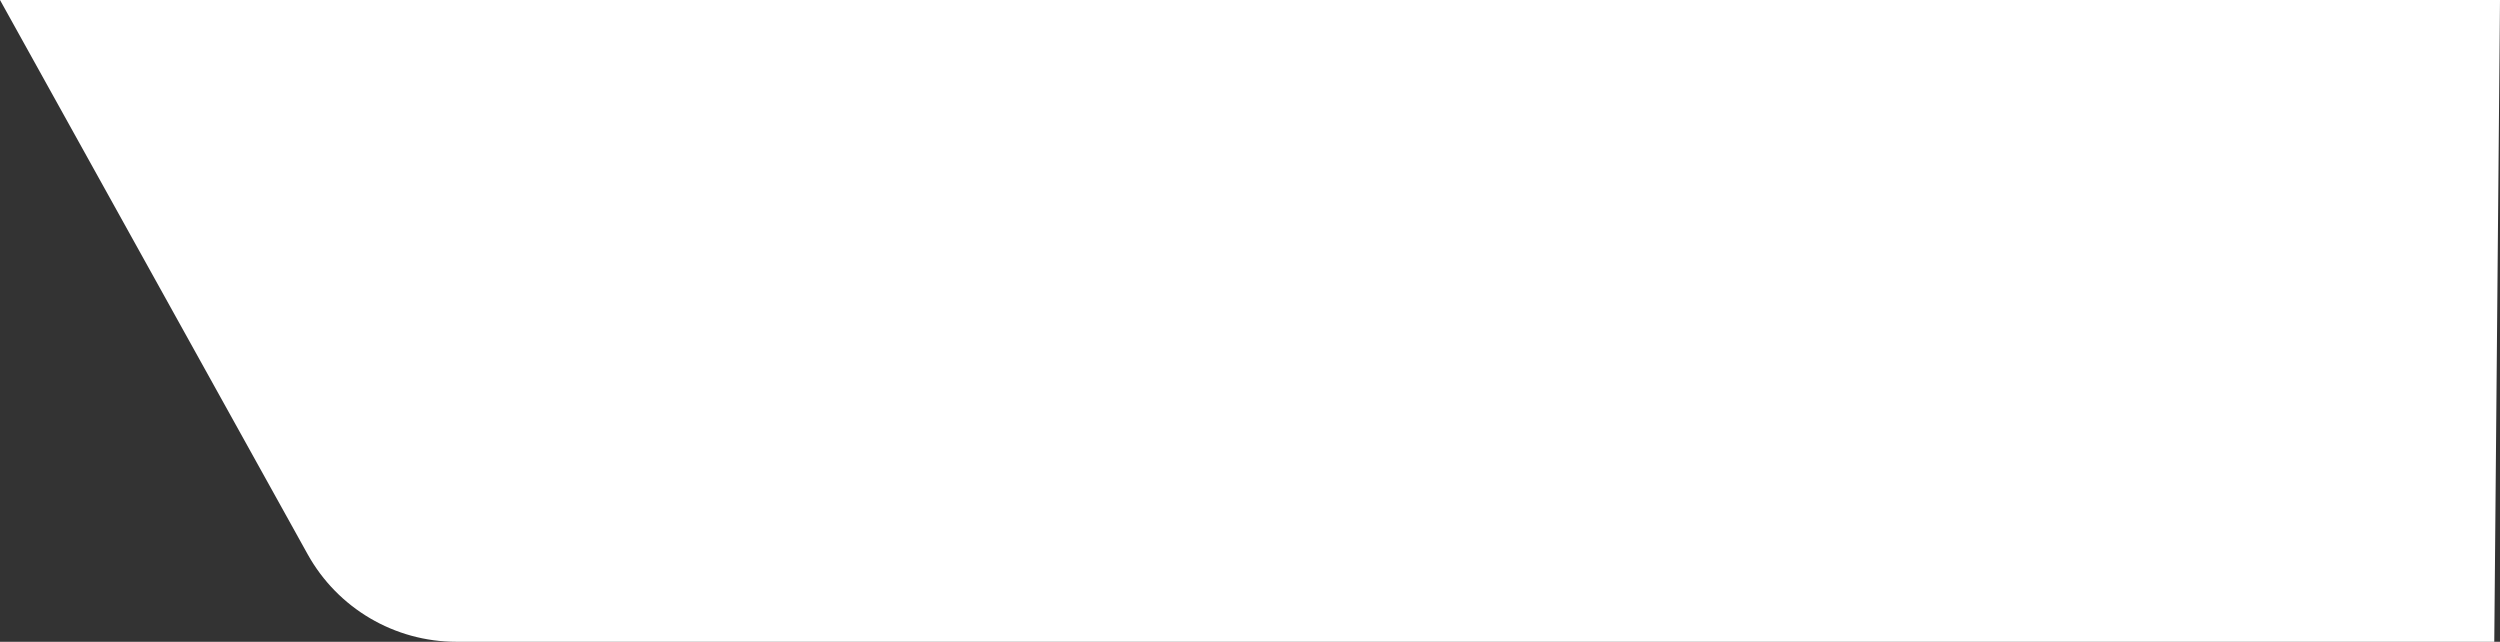
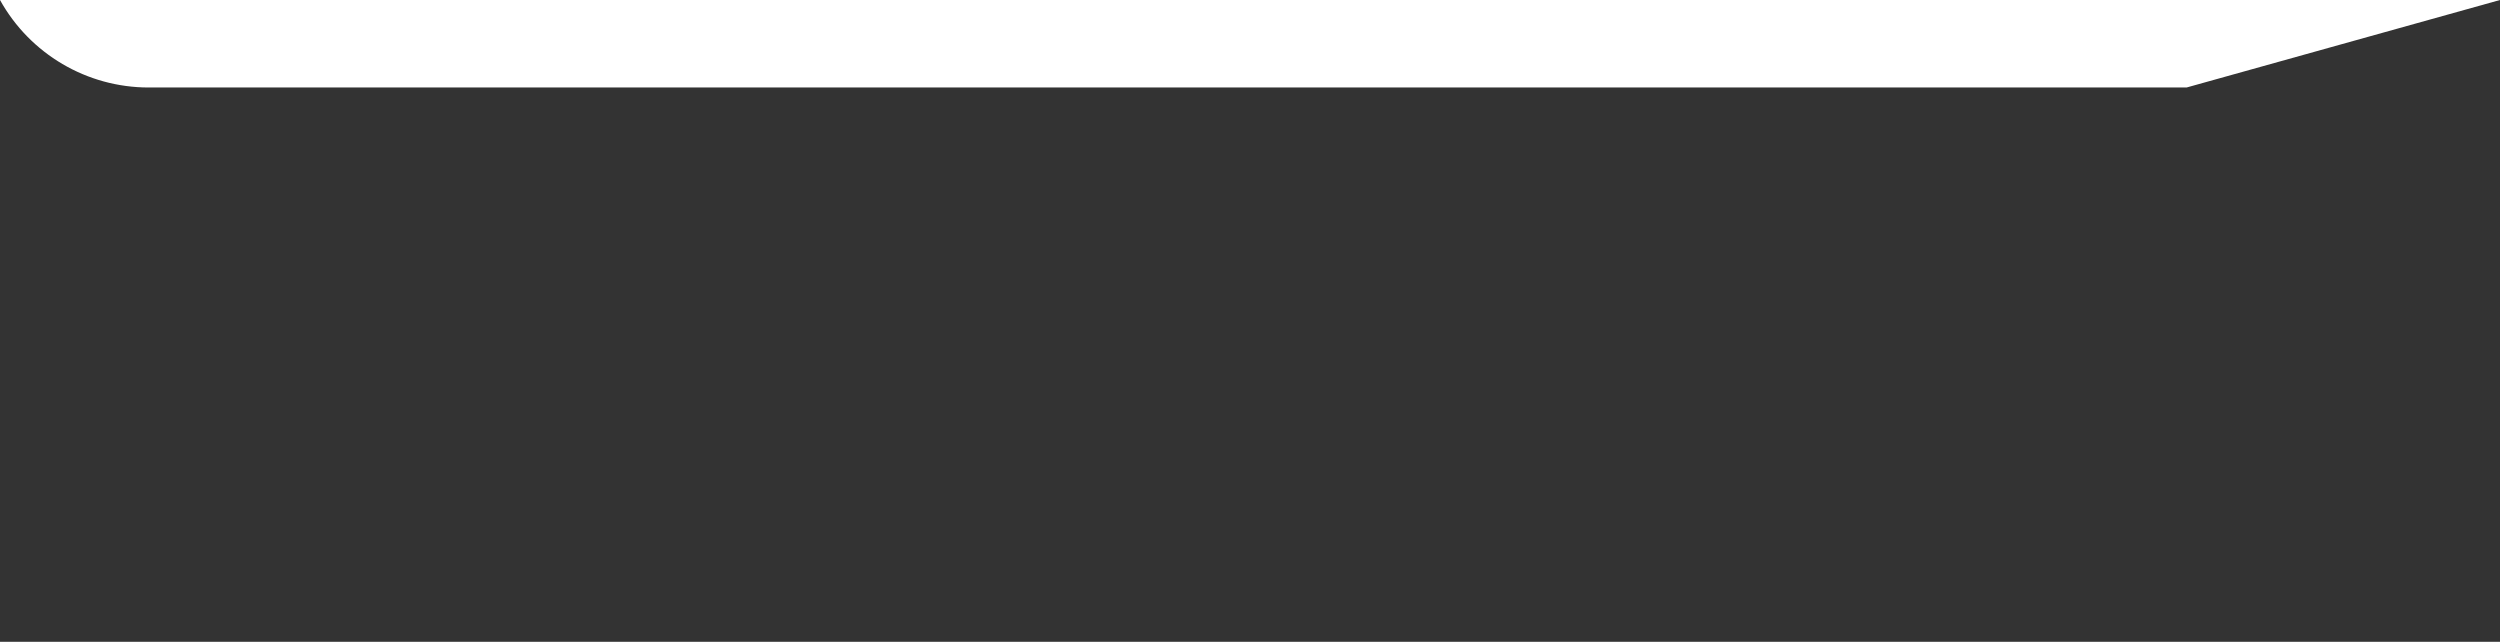
<svg xmlns="http://www.w3.org/2000/svg" version="1.1" id="Capa_1" x="0px" y="0px" viewBox="0 0 2268.7 582.4" style="enable-background:new 0 0 2268.7 582.4;" xml:space="preserve">
  <rect x="0" y="0" width="2268.7" height="582.4" fill="#333333" stroke="none" />
  <style type="text/css">
	.st0{fill:#ffffff;}
</style>
-   <path class="st0" d="M2268.7,0H0l279.2,503c27.2,49,78.9,79.4,134.9,79.4h1849.4L2268.7,0z" />
+   <path class="st0" d="M2268.7,0H0c27.2,49,78.9,79.4,134.9,79.4h1849.4L2268.7,0z" />
</svg>